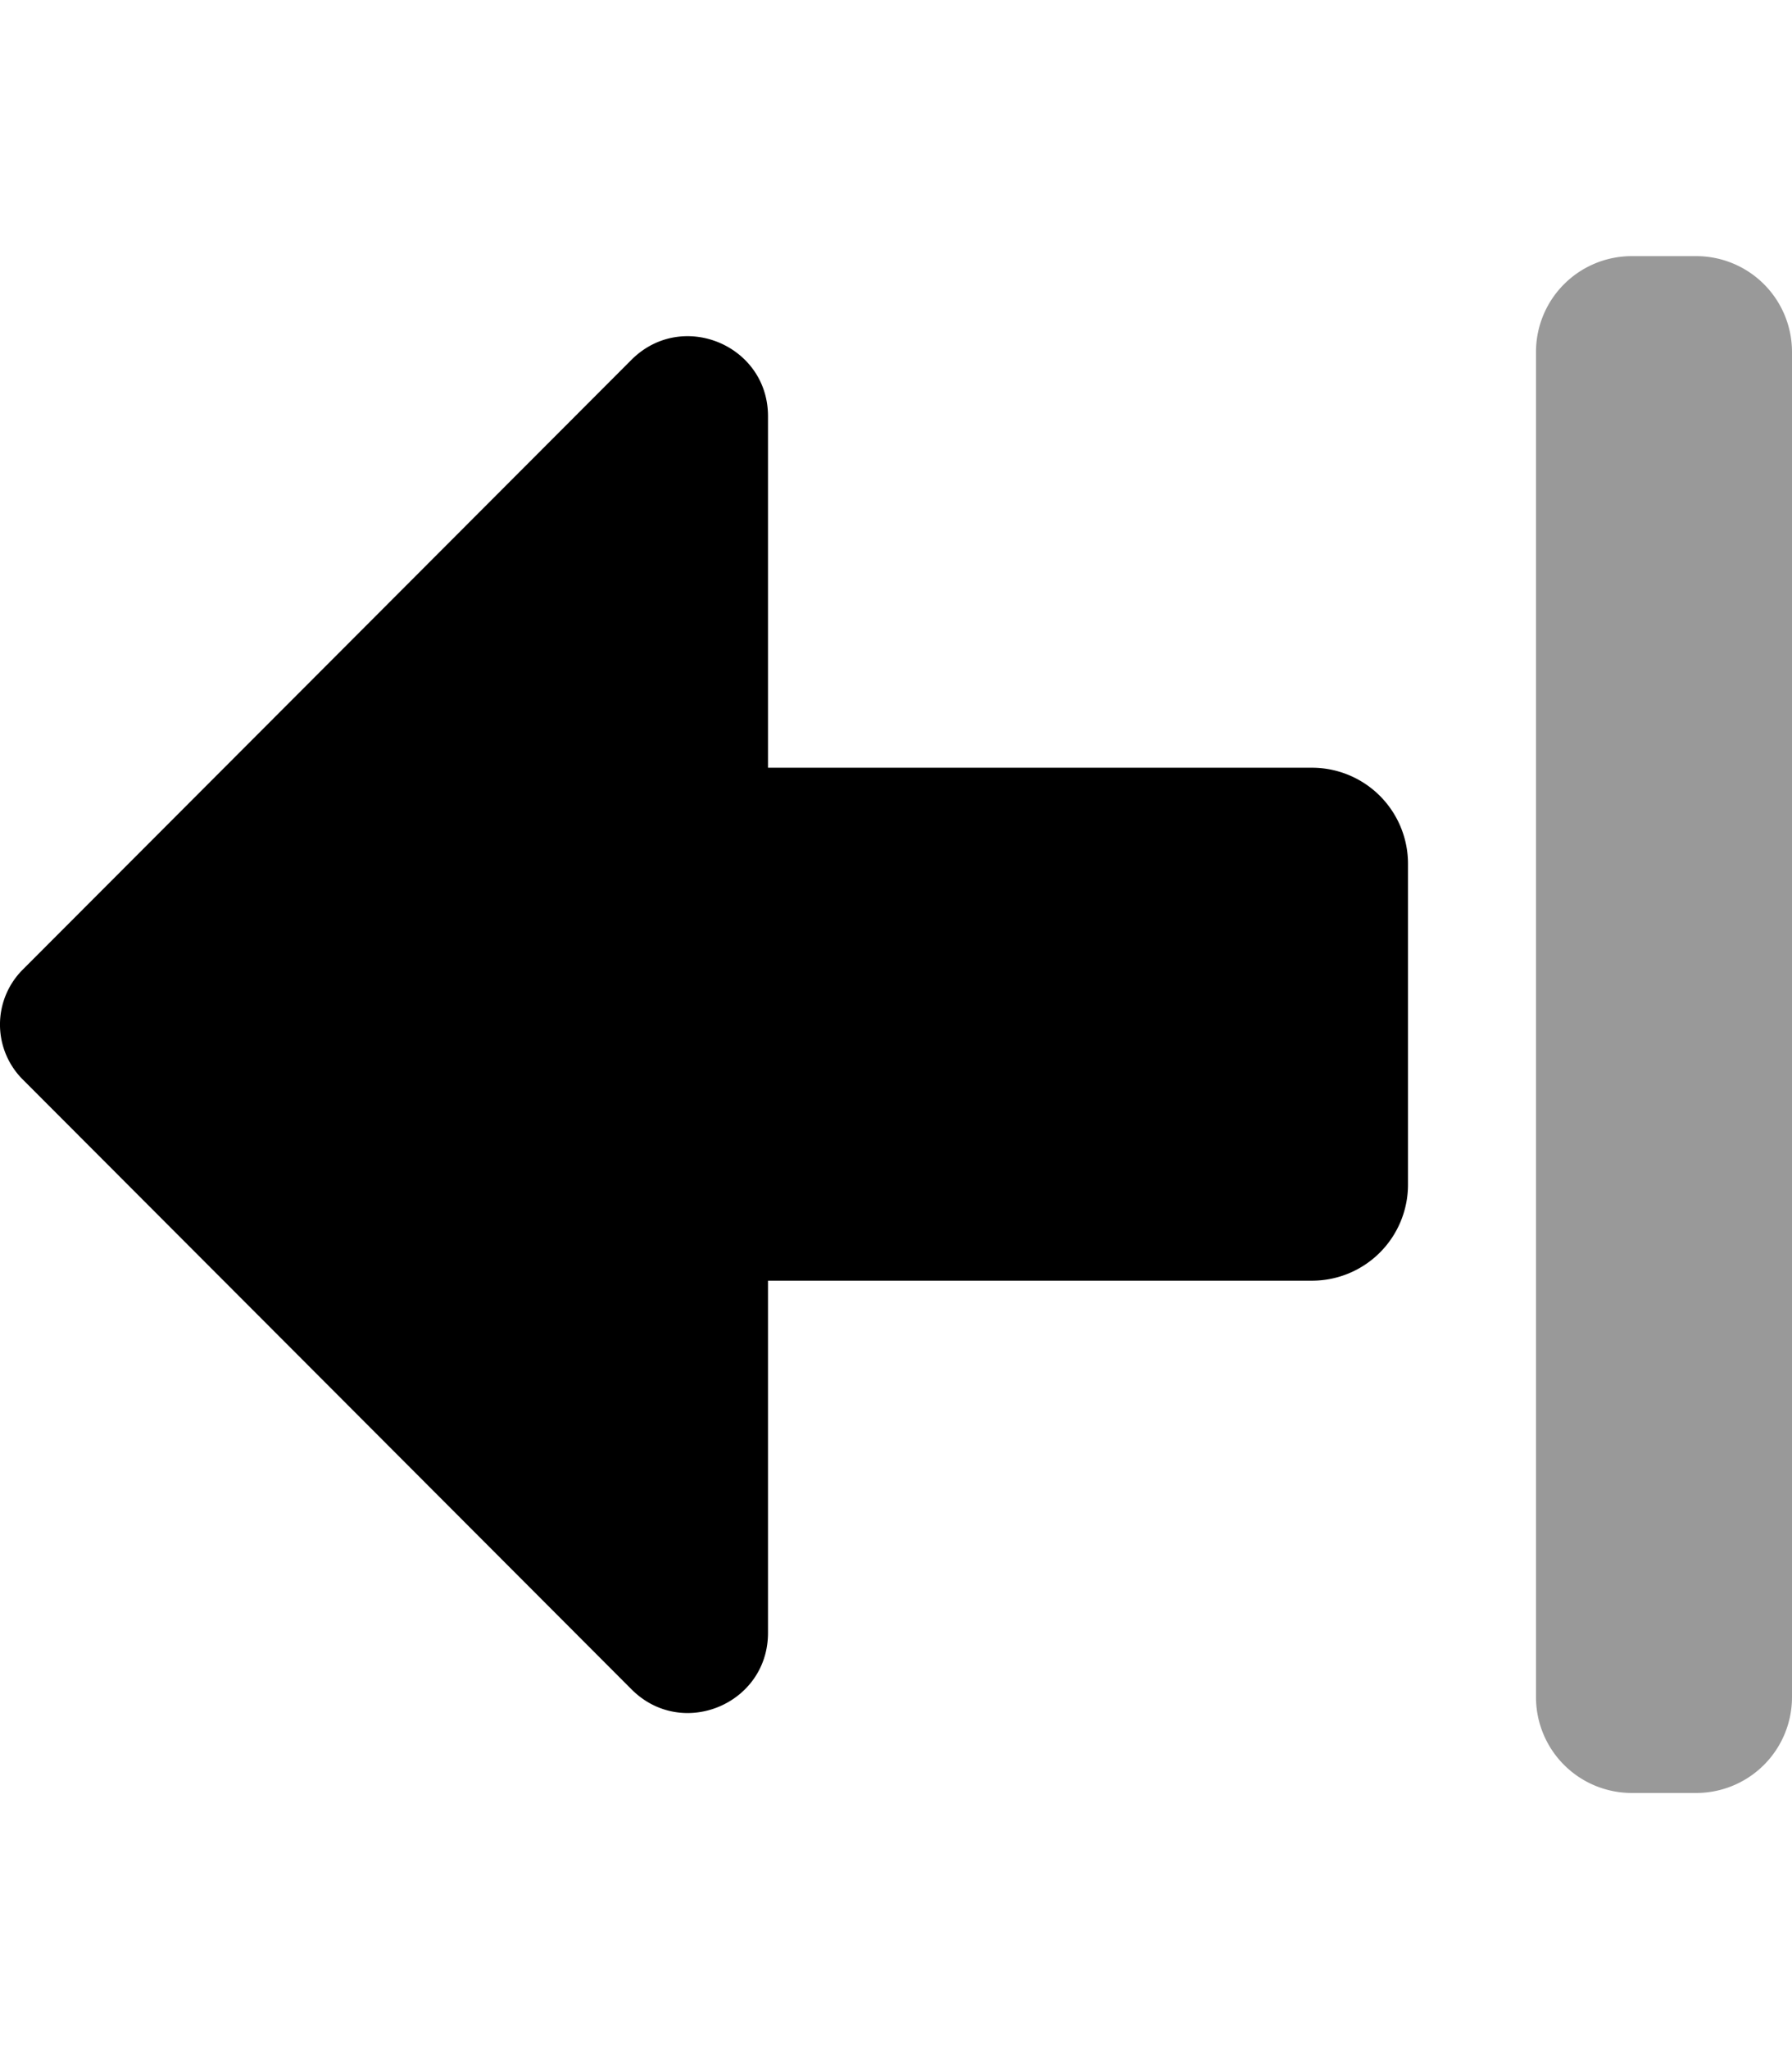
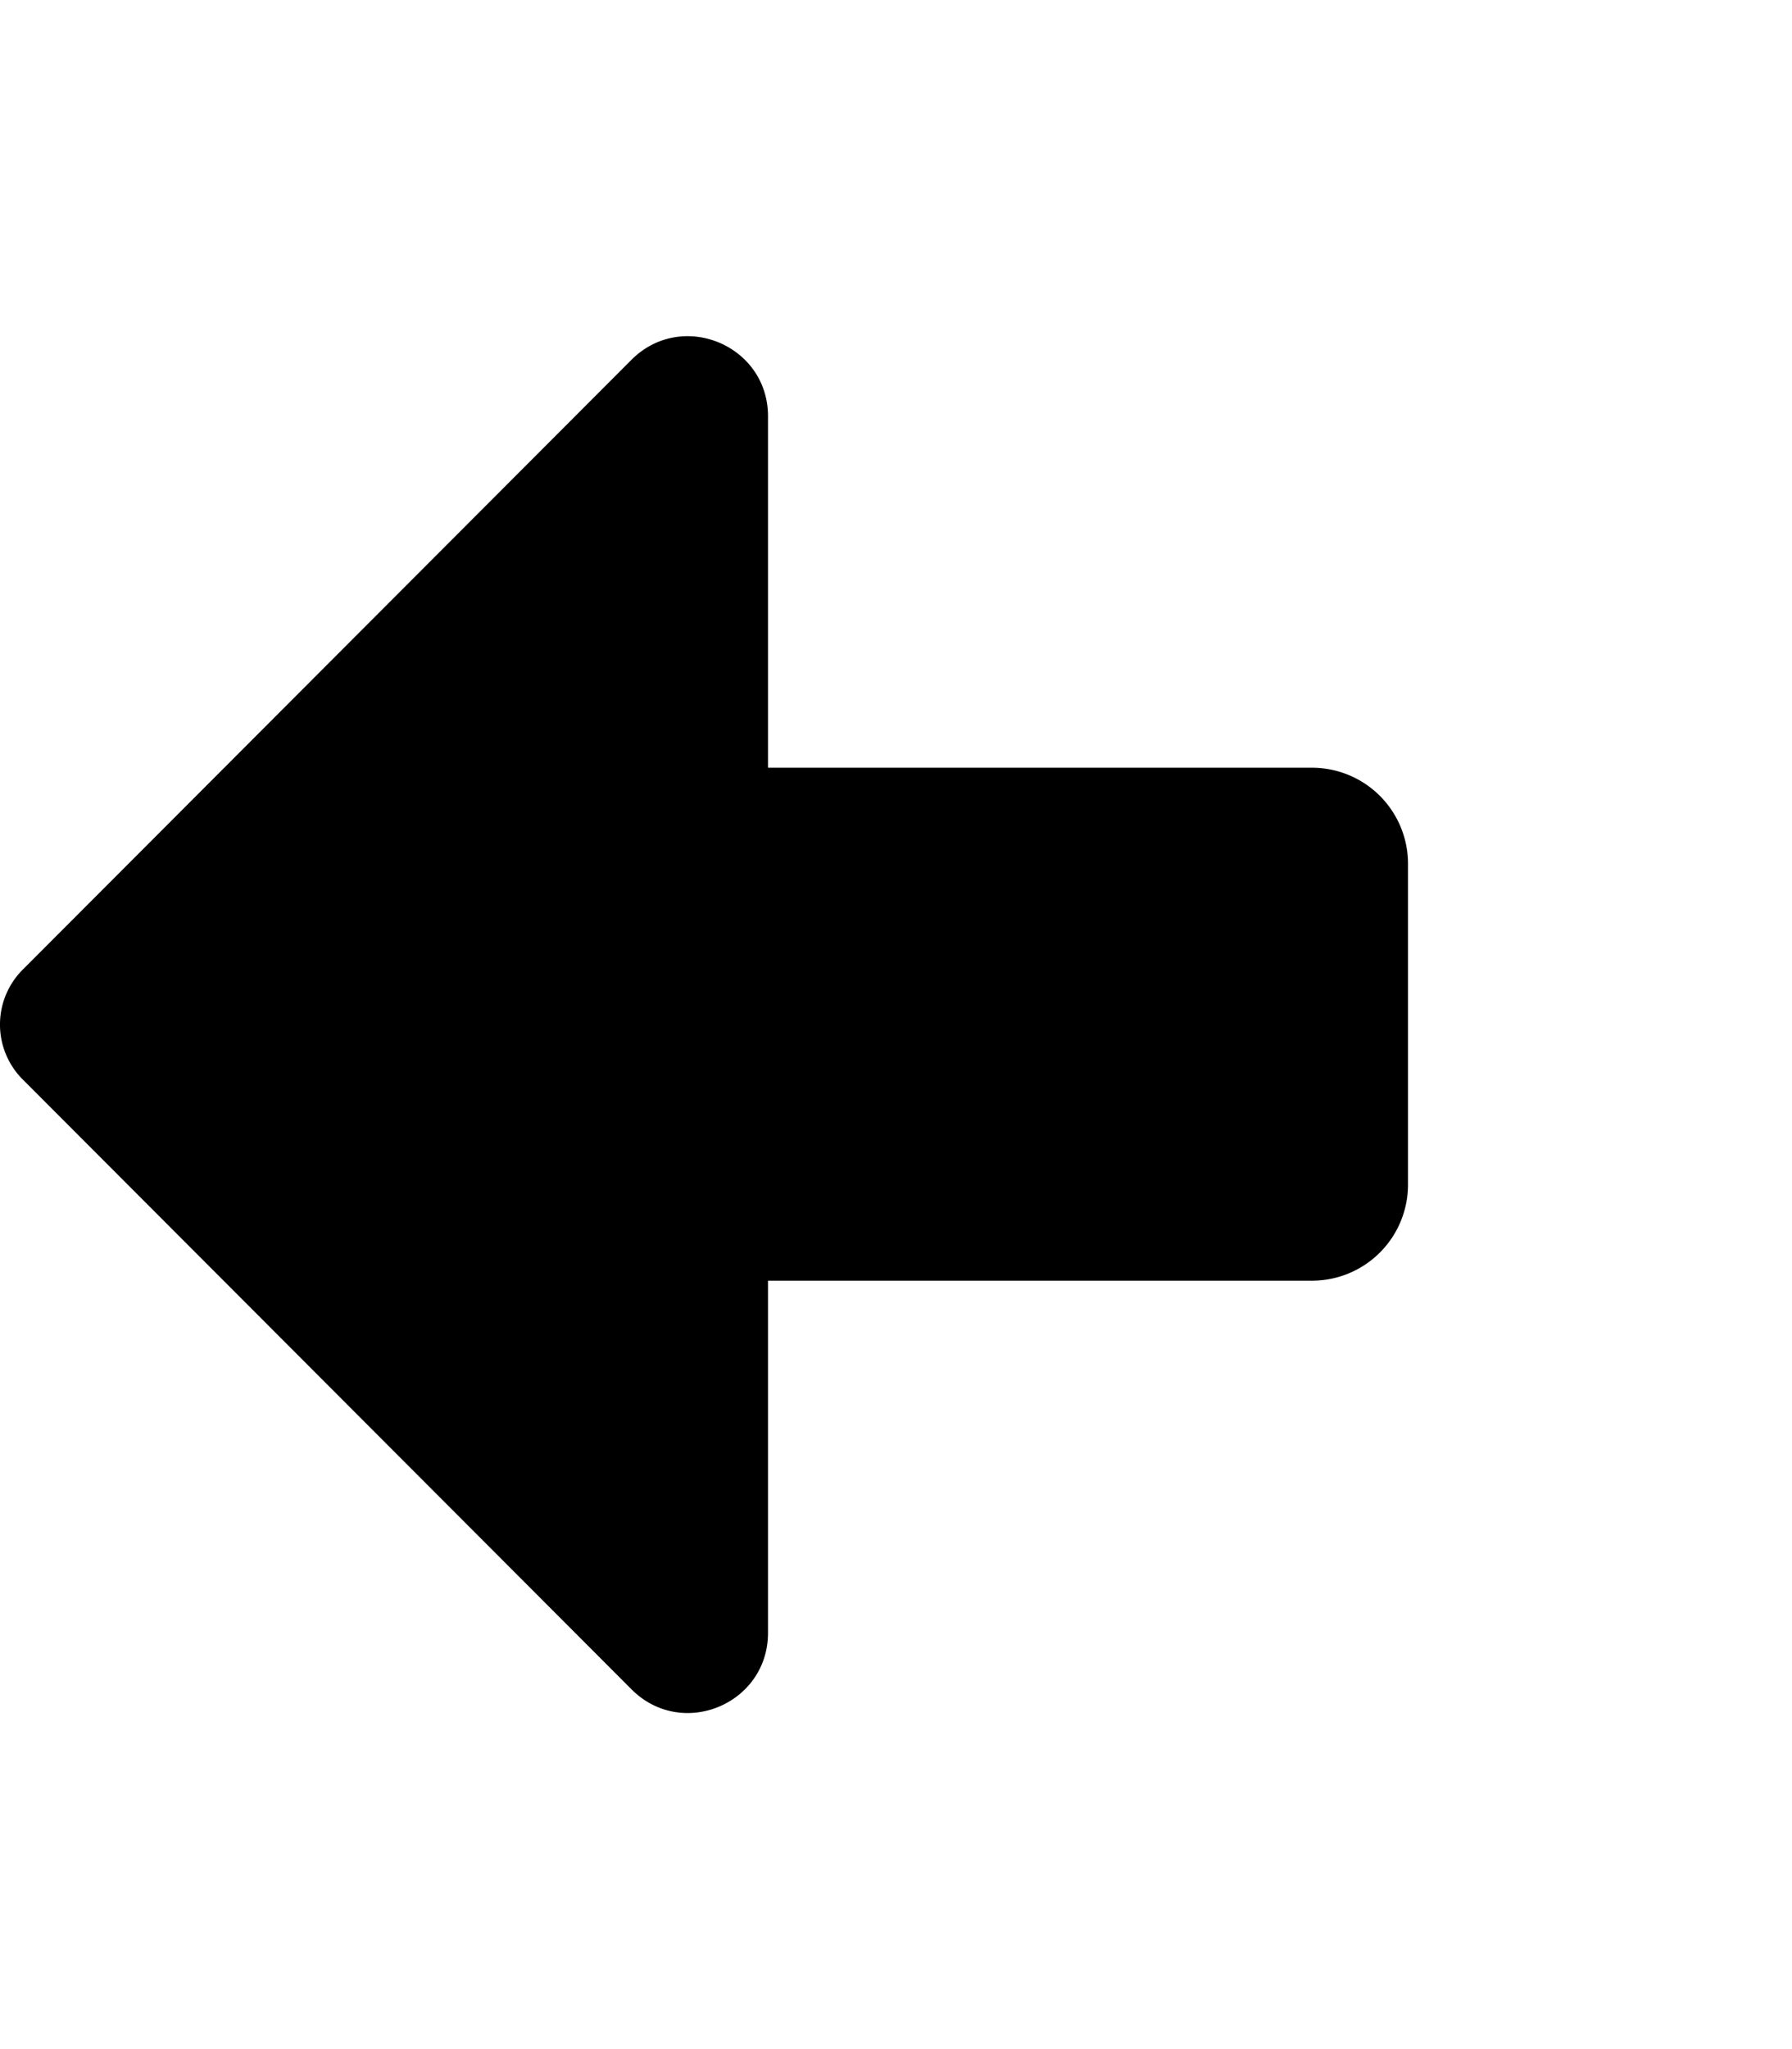
<svg xmlns="http://www.w3.org/2000/svg" viewBox="0 0 448 512">
  <defs>
    <style>.fa-secondary{opacity:.4}</style>
  </defs>
-   <path d="M448 88v336a23.94 23.94 0 0 1-24 24h-16a23.94 23.94 0 0 1-24-24V88a23.94 23.94 0 0 1 24-24h16a23.94 23.94 0 0 1 24 24z" class="fa-secondary" />
  <path d="M352 215.89V296a24 24 0 0 1-24 24H192v88c0 17.82-21.51 26.73-34.11 14.12L5.63 269.67a19.4 19.4 0 0 1 0-27.34L157.86 89.91C170.46 77.3 192 86.21 192 104v87.83h136a24 24 0 0 1 24 24.06z" class="fa-primary" />
</svg>